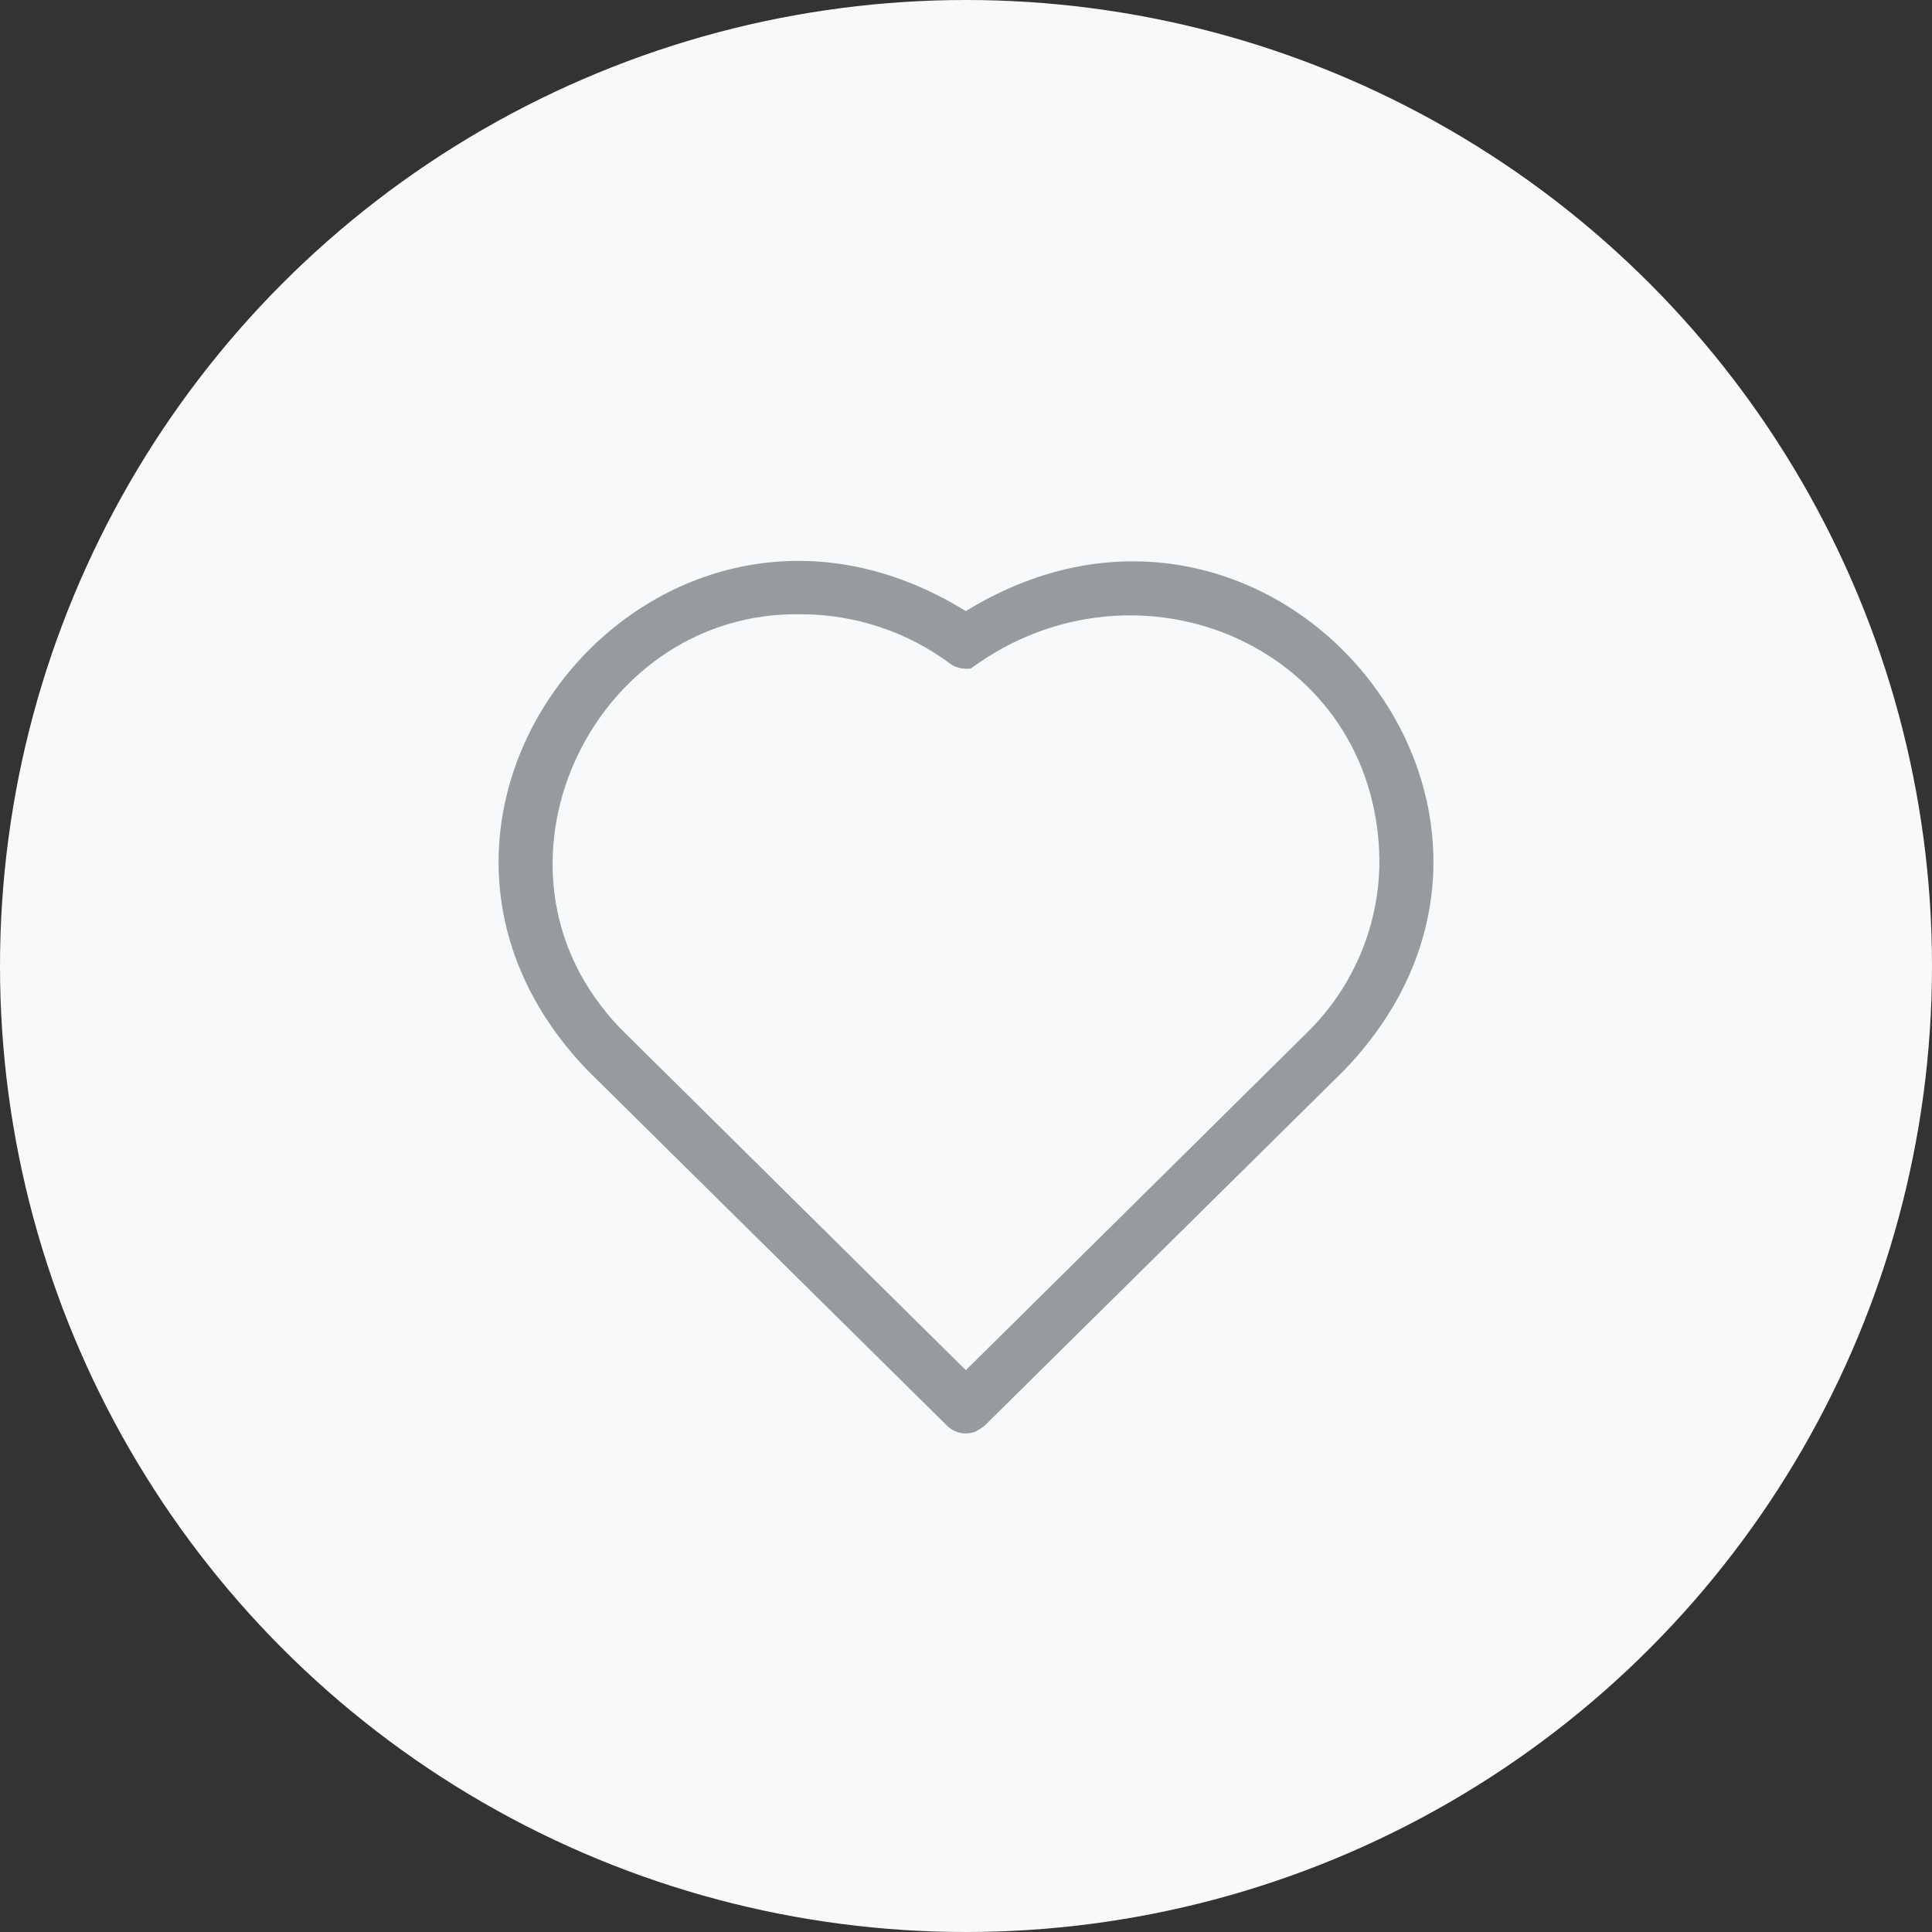
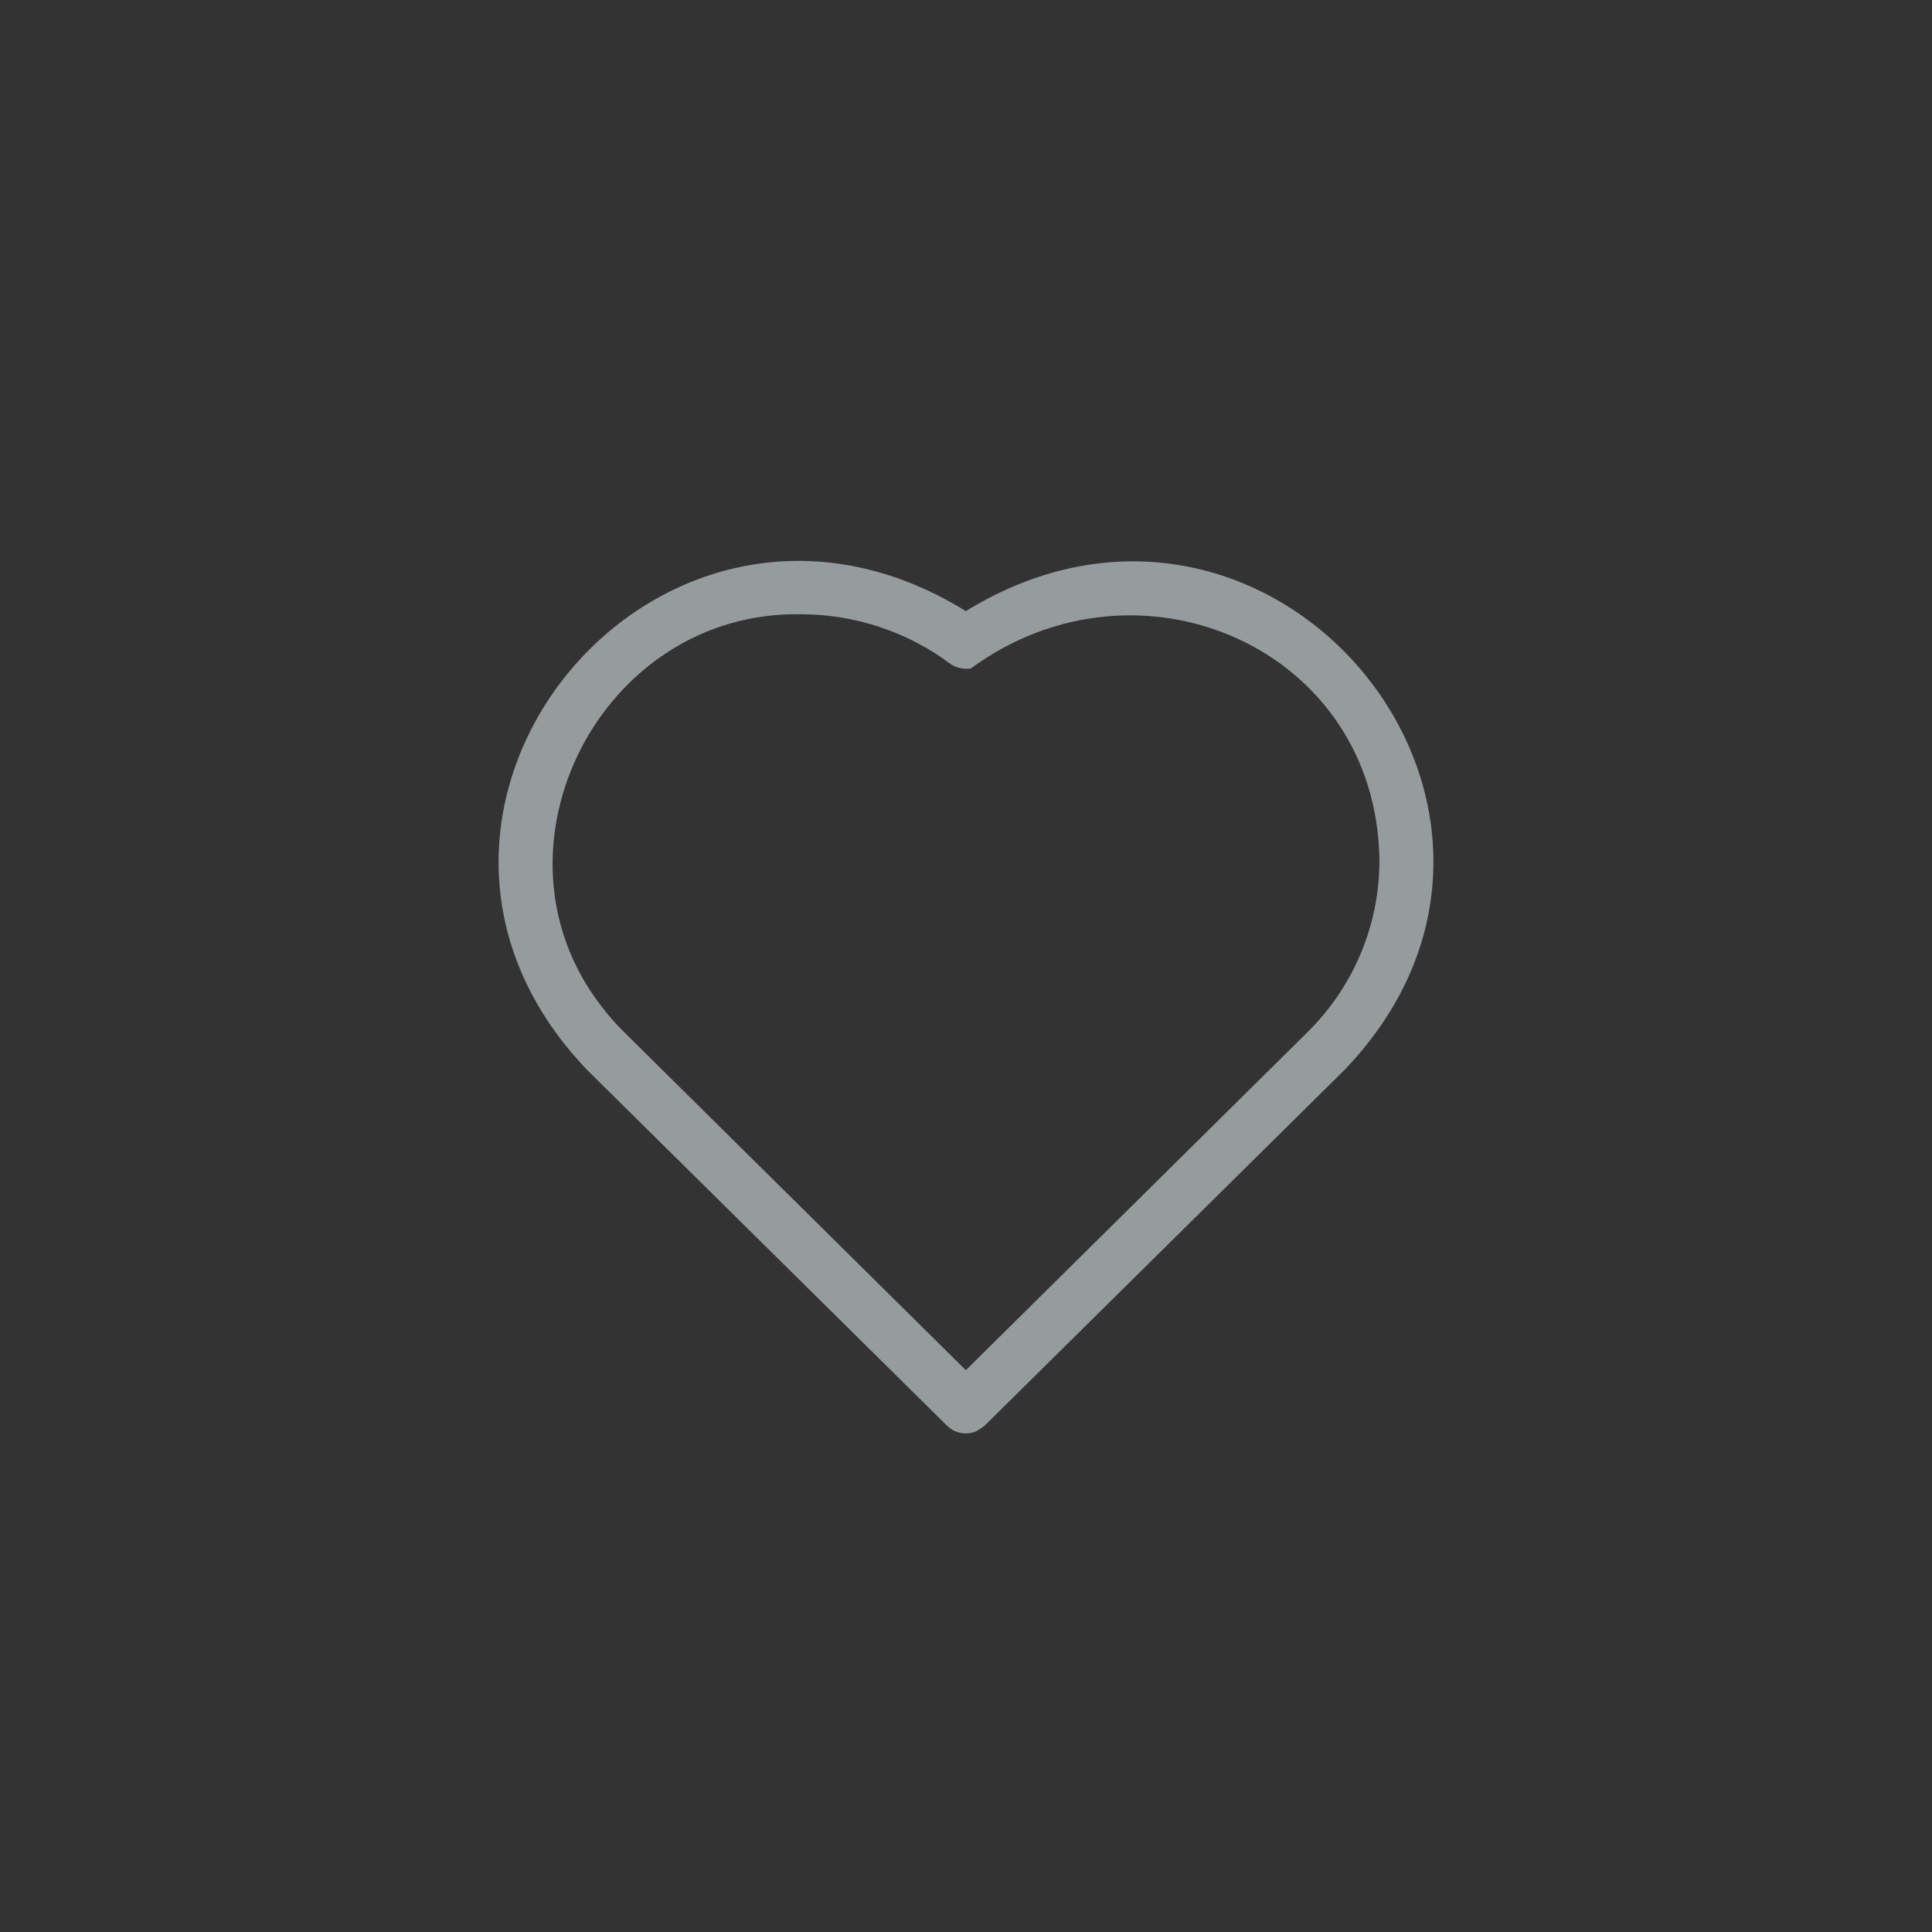
<svg xmlns="http://www.w3.org/2000/svg" width="62px" height="62px" viewBox="0 0 62 62" version="1.1">
  <rect x="0" y="0" width="62" height="62" fill="#333333" stroke="none" />
  <title>76177449-1AAF-4CEF-A40B-8C6D5843E6FF</title>
  <g id="Maquettes" stroke="none" stroke-width="1" fill="none" fill-rule="evenodd">
    <g id="06_Page-CM" transform="translate(-600, -3443)">
      <g id="Services-adaptés" transform="translate(250, 3215)">
        <g id="02" transform="translate(320, 198)">
          <g id="Picto" transform="translate(30, 30)">
-             <circle id="Oval" fill="#F8F9FA" cx="31" cy="31" r="31" />
-             <path d="M43.137,34.345 C51.141,26.02 40.834,13.571 30.994,19.611 C21.163,13.529 10.873,26.037 18.851,34.345 L30.391,45.752 C30.633,45.993 30.999,46.066 31.317,45.937 C31.416,45.883 31.509,45.821 31.597,45.752 L43.137,34.345 Z M19.277,32.262 C15.41,27.222 19.277,19.603 25.692,19.712 C27.439,19.711 29.138,20.278 30.527,21.325 C30.714,21.44 30.938,21.485 31.156,21.451 C36.552,17.494 44.174,20.796 44.267,27.591 C44.276,29.68 43.434,31.684 41.93,33.152 L30.995,43.971 L20.059,33.152 C19.775,32.876 19.513,32.579 19.277,32.262 L19.277,32.262 Z" id="Shape" fill="#969B9E" />
+             <path d="M43.137,34.345 C51.141,26.02 40.834,13.571 30.994,19.611 C21.163,13.529 10.873,26.037 18.851,34.345 L30.391,45.752 C30.633,45.993 30.999,46.066 31.317,45.937 C31.416,45.883 31.509,45.821 31.597,45.752 L43.137,34.345 Z M19.277,32.262 C15.41,27.222 19.277,19.603 25.692,19.712 C27.439,19.711 29.138,20.278 30.527,21.325 C30.714,21.44 30.938,21.485 31.156,21.451 C36.552,17.494 44.174,20.796 44.267,27.591 C44.276,29.68 43.434,31.684 41.93,33.152 L30.995,43.971 L20.059,33.152 C19.775,32.876 19.513,32.579 19.277,32.262 Z" id="Shape" fill="#969B9E" />
          </g>
        </g>
      </g>
    </g>
  </g>
</svg>